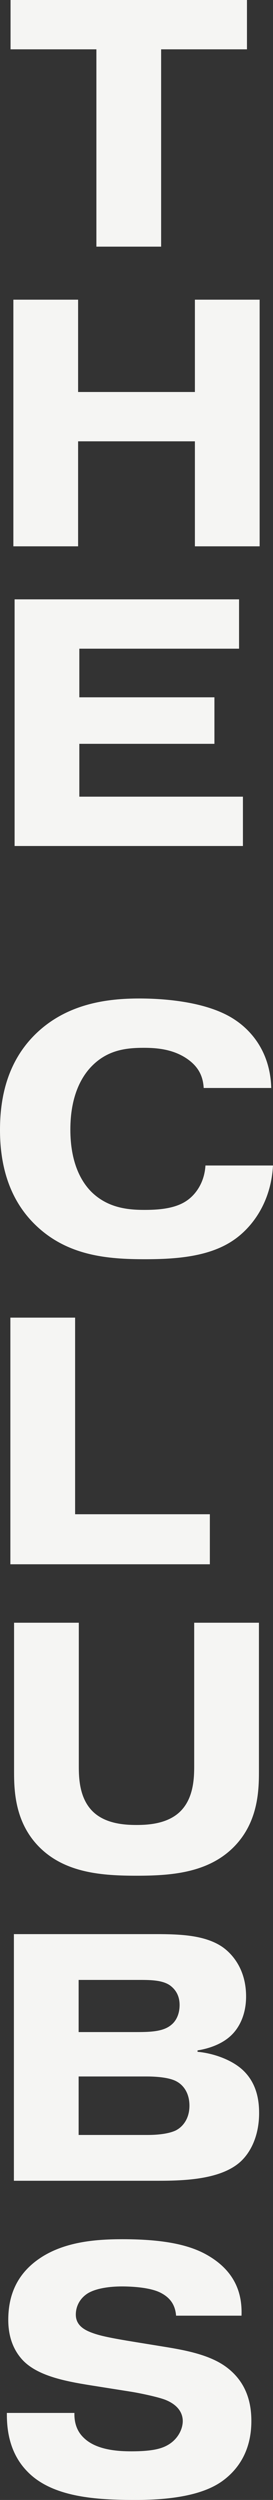
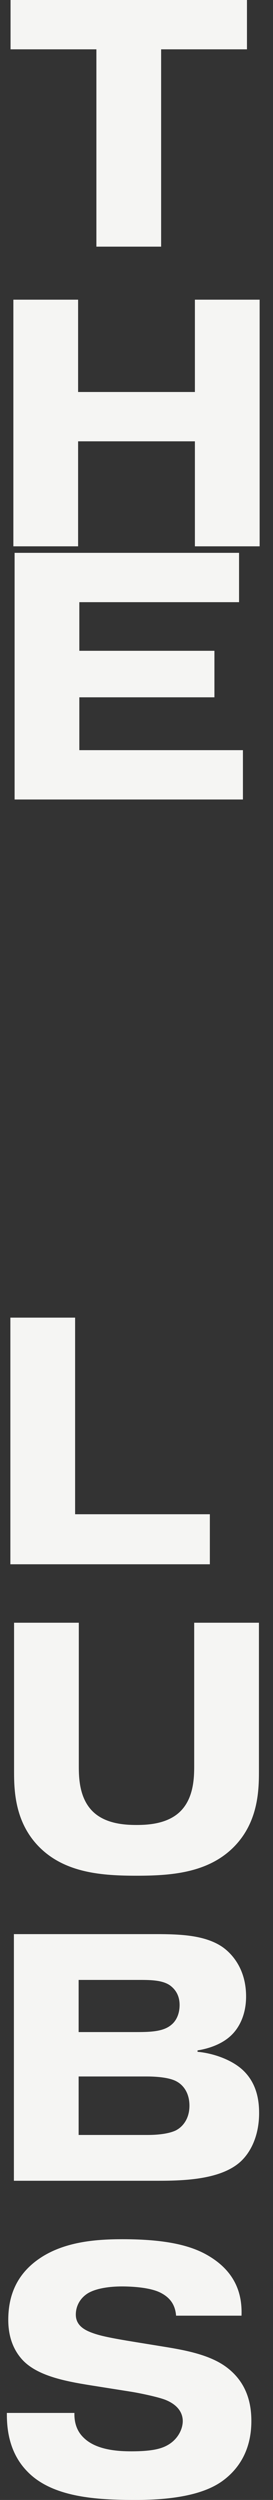
<svg xmlns="http://www.w3.org/2000/svg" id="Layer_1" data-name="Layer 1" viewBox="0 0 62.08 567.6">
  <rect x="0" y="0" width="62.08" height="567.6" fill="#333333" stroke="none" />
  <defs>
    <style>
      .cls-1 {
        fill: #f5f5f3;
        stroke-width: 0px;
      }
    </style>
  </defs>
  <path class="cls-1" d="M2.4,11.2V0h53.76v11.2h-19.52v44.8h-14.72V11.2H2.4Z" />
  <path class="cls-1" d="M17.76,124.04H3.04v-56h14.72v20.96h26.56v-20.96h14.72v56h-14.72v-23.84h-26.56v23.84Z" />
-   <path class="cls-1" d="M48.76,158.32v10.56h-30.72v12h37.2v11.2H3.32v-56h51.04v11.2H18.04v11.04h30.72Z" />
-   <path class="cls-1" d="M62.08,264.62c-.48,8.72-5.04,14.24-8.88,16.88-5.52,3.84-13.12,4.4-20.24,4.4-8.4,0-17.6-.72-24.88-7.76-6.72-6.48-8.08-15.04-8.08-21.6,0-7.04,1.52-15.12,7.76-21.44,7.28-7.36,16.88-8.4,23.92-8.4,3.92,0,15.2.32,21.92,4.96,2.96,2,7.84,6.64,8.08,15.36h-15.36c-.16-2.8-1.28-5.04-4.16-6.88-3.04-1.92-6.48-2.24-9.44-2.24-4.08,0-8.4.48-12.08,4.4-2.24,2.4-4.64,6.72-4.64,14.16s2.4,11.76,4.8,14.16c3.68,3.6,8.16,4.08,12,4.08,2.8,0,6.96-.16,9.76-2.16,1.84-1.28,3.92-3.92,4.16-7.92h15.36Z" />
+   <path class="cls-1" d="M48.76,158.32h-30.72v12h37.2v11.2H3.32v-56h51.04v11.2H18.04v11.04h30.72Z" />
  <path class="cls-1" d="M47.72,355.16H2.36v-56h14.72v44.64h30.64v11.36Z" />
  <path class="cls-1" d="M58.88,402.43c0,4.48-.32,11.44-5.68,16.88-5.92,6-14.48,6.56-22.16,6.56s-16.24-.56-22.16-6.56c-5.36-5.44-5.68-12.4-5.68-16.88v-34h14.72v32.48c0,2.64.08,7.28,3.12,10.32,2.88,2.88,7.36,3.12,10,3.12s7.12-.24,10-3.12c3.04-3.04,3.12-7.68,3.12-10.32v-32.48h14.72v34Z" />
  <path class="cls-1" d="M35.48,439.13c5.6,0,11.12.24,15.04,2.88,1.28.88,5.44,4.16,5.44,11.28,0,4.4-1.76,7.28-3.36,8.8-2.88,2.8-7.28,3.36-7.68,3.44v.32c3.6.32,8,1.84,10.56,4.4,2.96,2.96,3.44,6.72,3.44,9.52,0,5.04-1.84,8.8-4.16,10.96-4.4,4.08-12.64,4.4-18.72,4.4H3.16v-56h32.32ZM17.88,461.37h13.2c3.44,0,6.16-.16,7.92-1.68.88-.72,1.84-2.16,1.84-4.48s-1.12-3.68-2.24-4.48c-1.68-1.12-4.16-1.2-6.72-1.2h-14v11.84ZM17.88,484.73h15.68c4.72,0,6.48-1.04,6.72-1.2,1.36-.8,2.8-2.56,2.8-5.44,0-3.04-1.52-4.72-2.8-5.44-1.84-1.12-5.6-1.2-6.96-1.2h-15.44v13.28Z" />
  <path class="cls-1" d="M16.92,547.84v.32c0,2.64,1.04,4.32,2.16,5.36,2.88,2.8,7.92,3.04,10.8,3.04,4.24,0,6.48-.48,8-1.28,2.48-1.28,3.68-3.68,3.68-5.6,0-1.28-.56-3.44-3.92-4.8-1.6-.64-5.76-1.52-7.76-1.84l-8.08-1.28c-6.08-.96-13.2-2.08-16.8-6.08-1.28-1.44-3.12-4.16-3.12-8.96,0-6.48,2.64-11.12,7.68-14.32,5.6-3.52,12.56-4,18.32-4,10.16,0,15.76,1.52,19.52,3.76,6.64,3.92,7.68,9.36,7.52,13.6h-14.88c-.16-2-.96-3.84-3.36-5.12-2.48-1.36-7.04-1.52-8.96-1.52-2.72,0-5.76.4-7.68,1.52-1.84,1.12-2.8,2.96-2.8,4.88,0,2.56,2.16,3.6,4,4.24,1.6.56,3.68,1.04,9.6,2l6.4,1.04c4.96.8,10.48,1.84,14.24,4.64,4.72,3.52,5.68,8.32,5.68,12.24,0,6.8-3.04,11.04-6.56,13.6-2.88,2.08-8.24,4.32-19.76,4.32-8.88,0-19.04-.56-24.72-6.56-4.08-4.24-4.56-9.6-4.56-12.88v-.32h15.36Z" />
</svg>